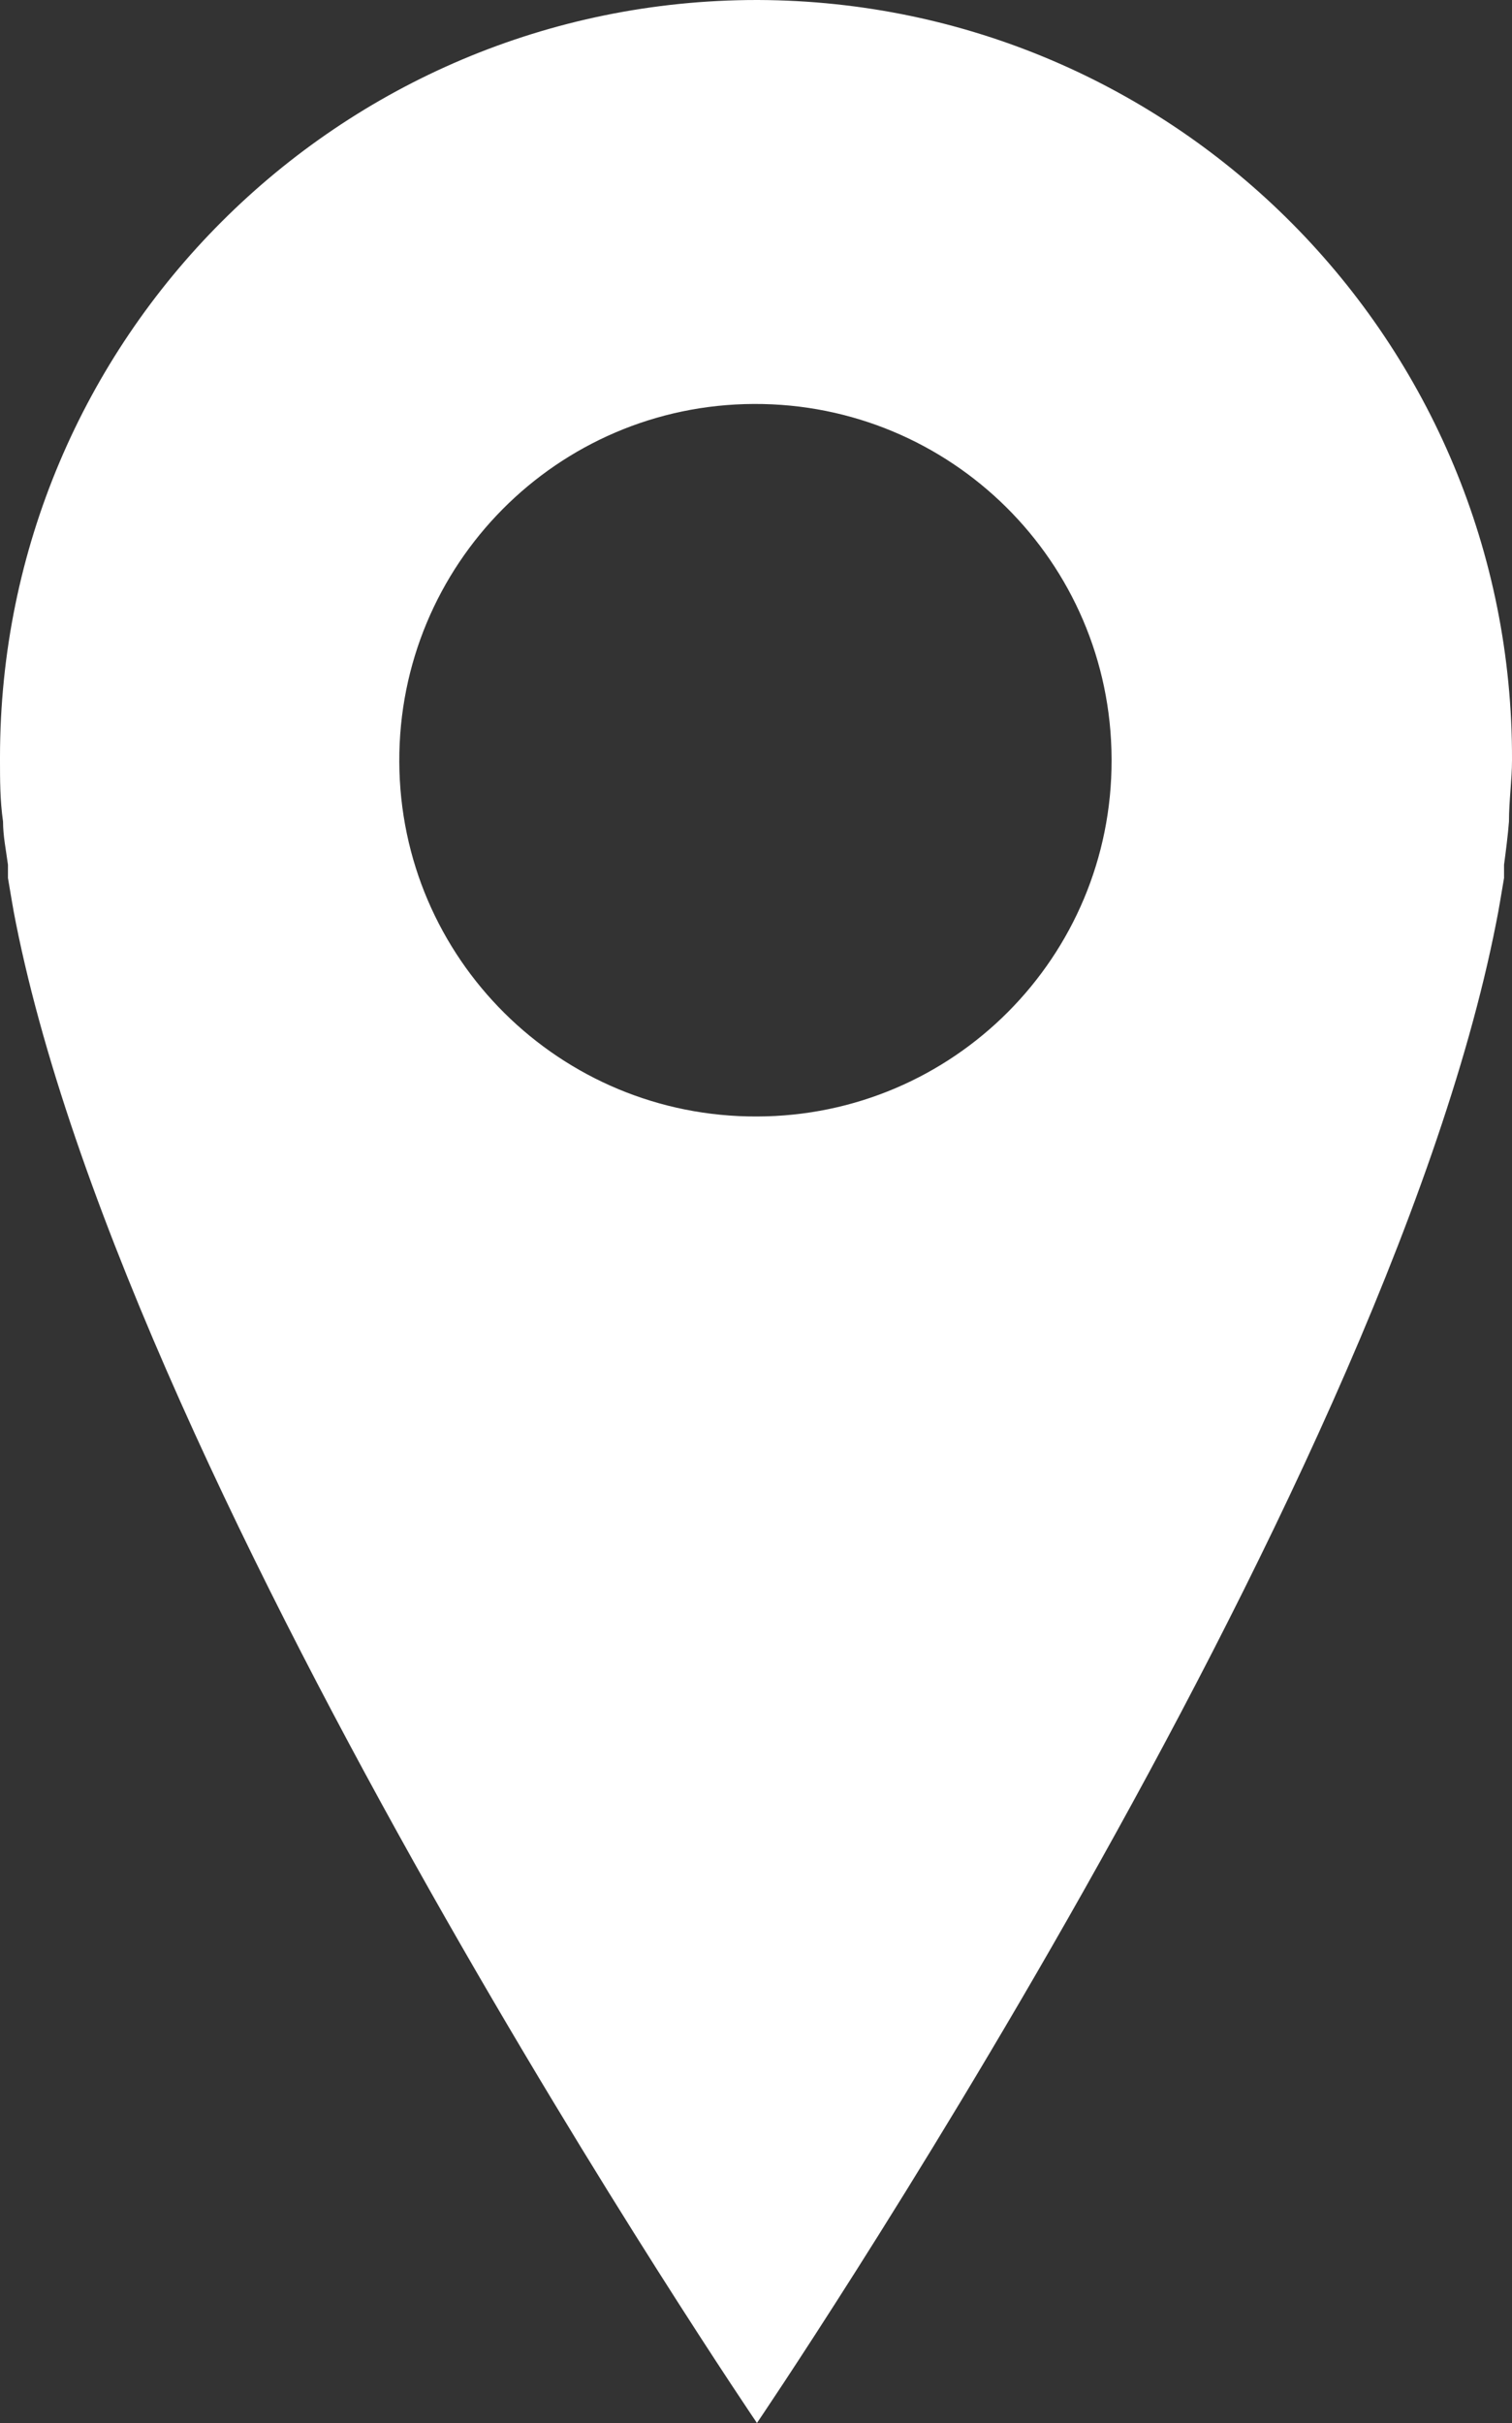
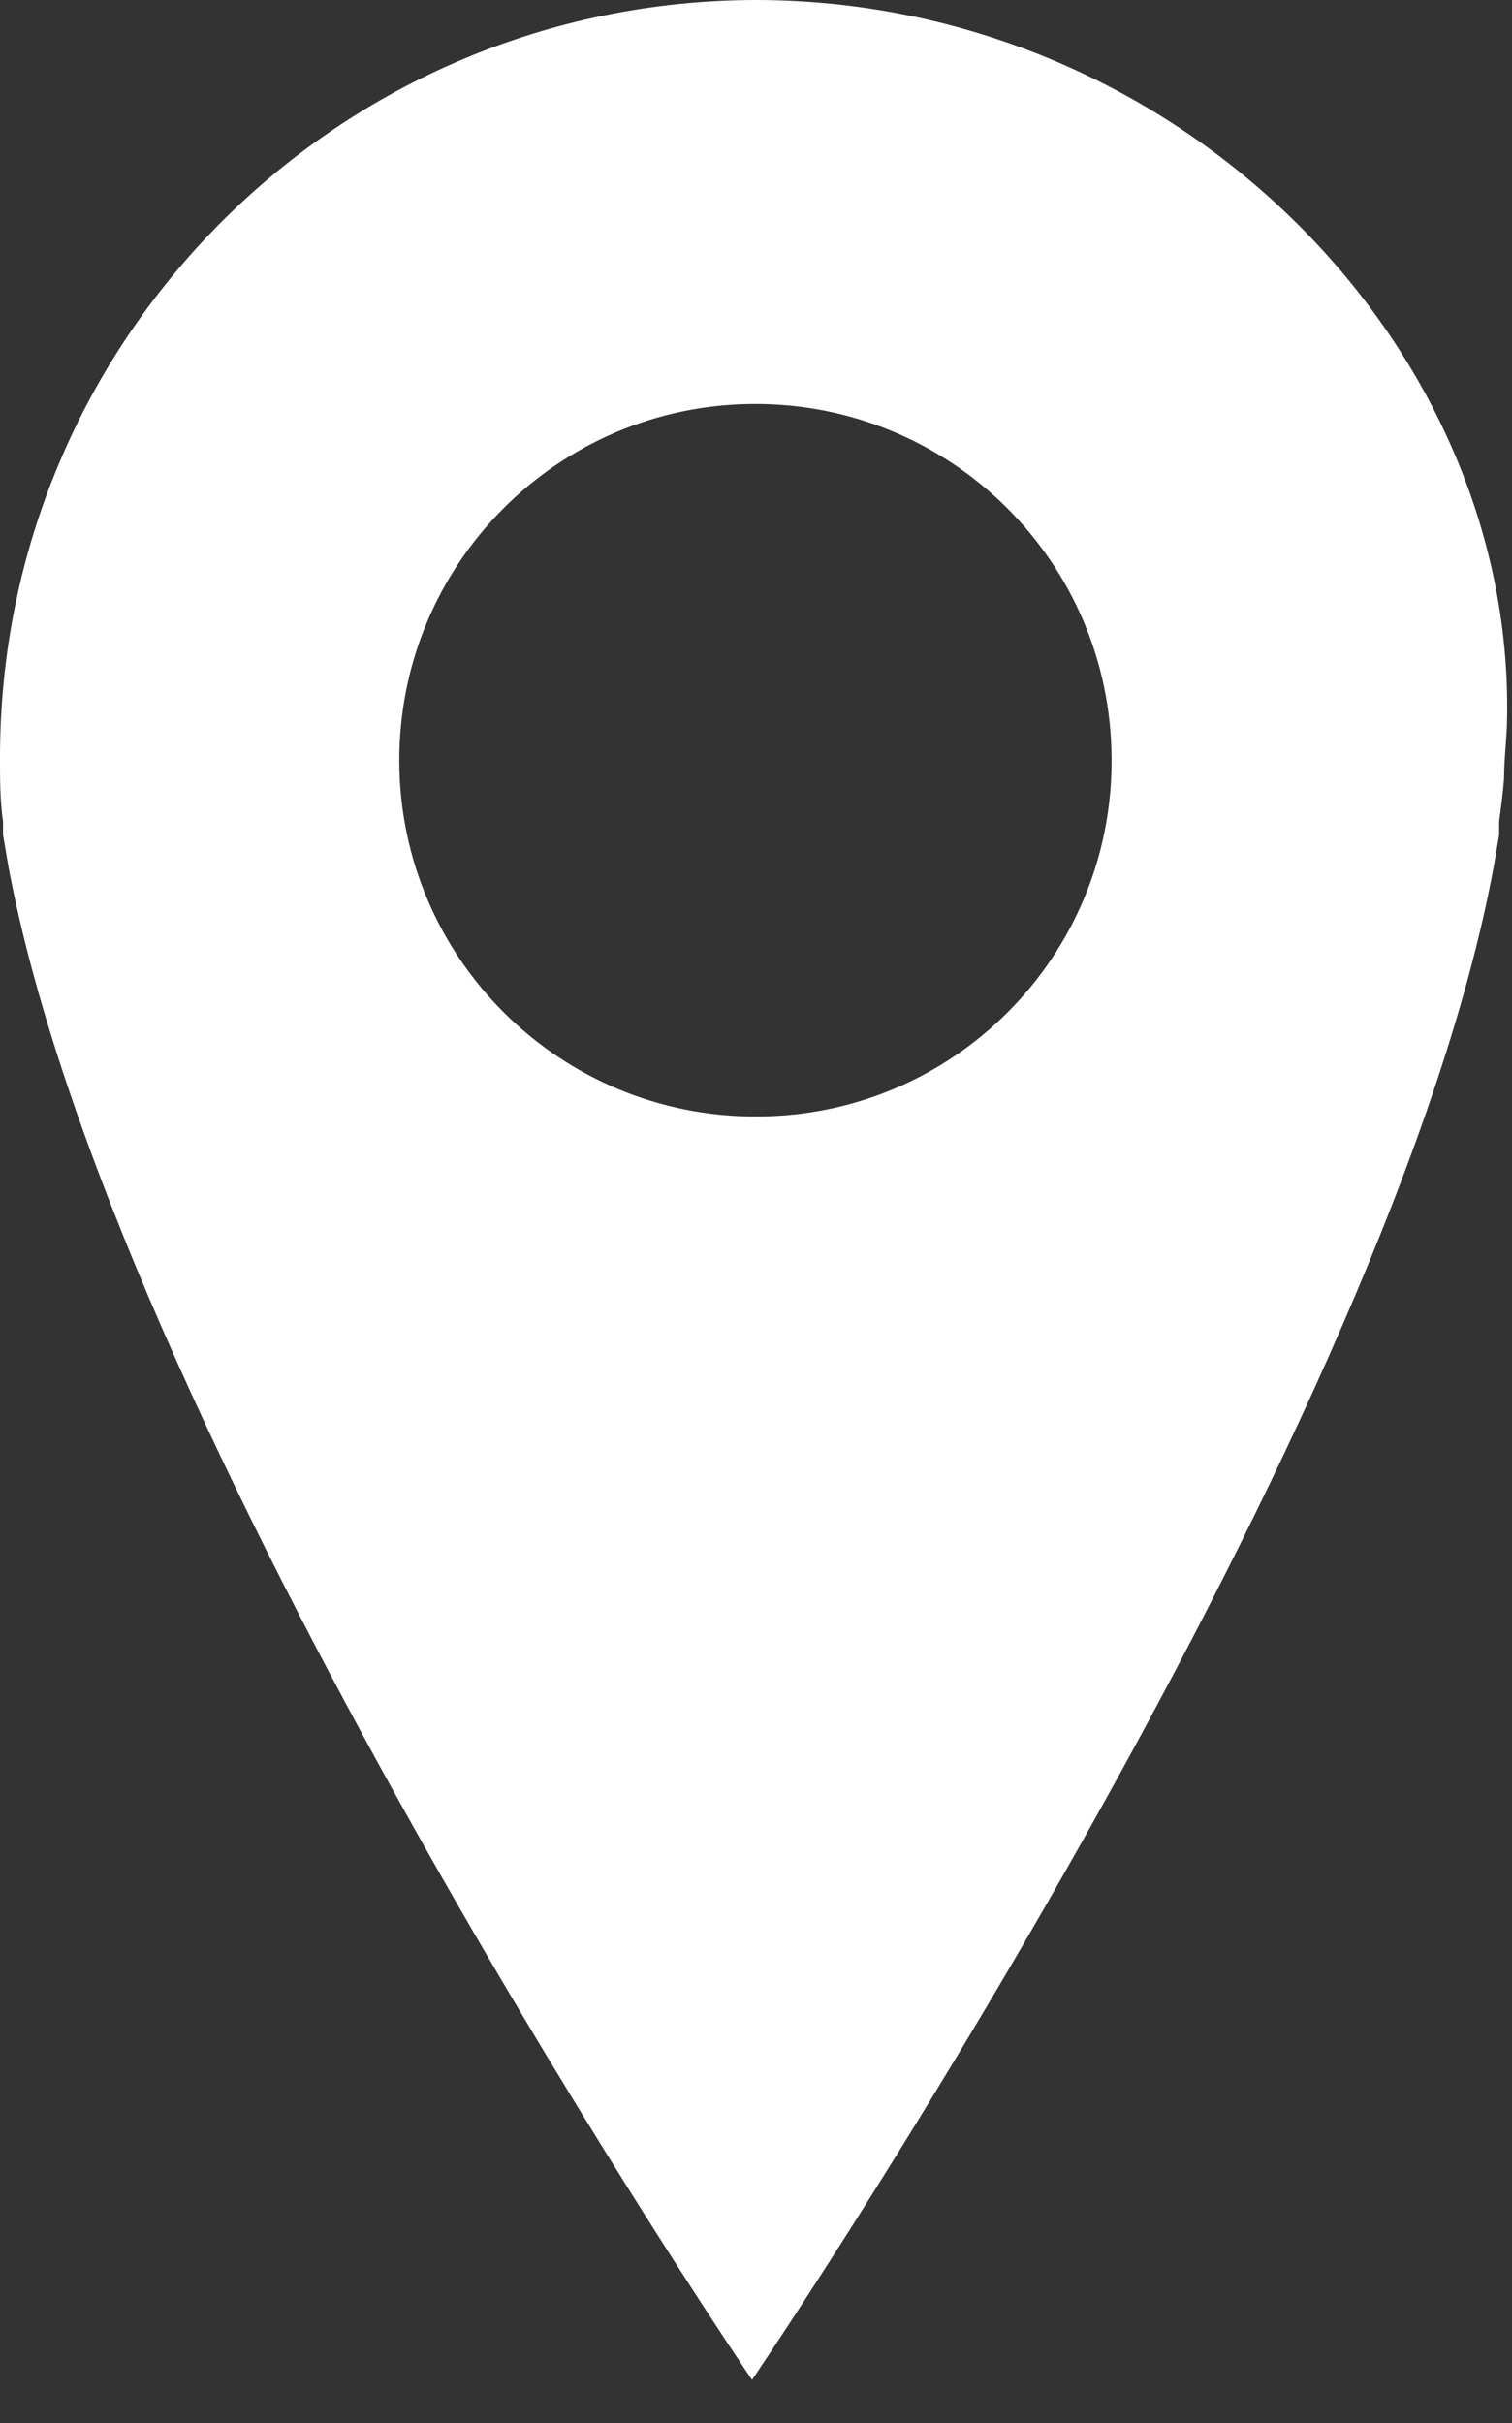
<svg xmlns="http://www.w3.org/2000/svg" fill="#fff" viewBox="0 0 39.95 64">
  <rect x="0" y="0" width="39.95" height="64" fill="#333333" stroke="none" />
-   <path d="m20,0C8.95,0,0,8.95,0,20c0,.03,0,.05,0,.08C0,20.6,0,21.14.08,21.7c0,.38.08.76.13,1.14v.35c.07.4.13.8.21,1.19,3.06,15.32,19.58,39.62,19.58,39.62,0,0,16.52-24.3,19.53-39.62.08-.39.14-.79.21-1.19v-.35c.05-.38.1-.76.13-1.14,0-.56.08-1.1.08-1.62C39.99,9.03,31.08.04,20.03,0c-.01,0-.02,0-.03,0Zm0,29.49c-5.2.02-9.43-4.17-9.45-9.37-.02-5.2,4.17-9.43,9.37-9.45s9.43,4.17,9.45,9.37c0,.01,0,.03,0,.04.01,5.19-4.18,9.4-9.37,9.41h0Z" style="stroke-width: 0px;" />
+   <path d="m20,0C8.95,0,0,8.95,0,20c0,.03,0,.05,0,.08C0,20.6,0,21.14.08,21.7v.35c.07.4.13.8.21,1.19,3.06,15.32,19.58,39.62,19.58,39.62,0,0,16.52-24.3,19.53-39.62.08-.39.14-.79.21-1.19v-.35c.05-.38.1-.76.13-1.14,0-.56.08-1.1.08-1.62C39.99,9.03,31.08.04,20.03,0c-.01,0-.02,0-.03,0Zm0,29.49c-5.2.02-9.43-4.17-9.45-9.37-.02-5.2,4.17-9.43,9.37-9.45s9.43,4.17,9.45,9.37c0,.01,0,.03,0,.04.01,5.19-4.18,9.4-9.37,9.41h0Z" style="stroke-width: 0px;" />
</svg>